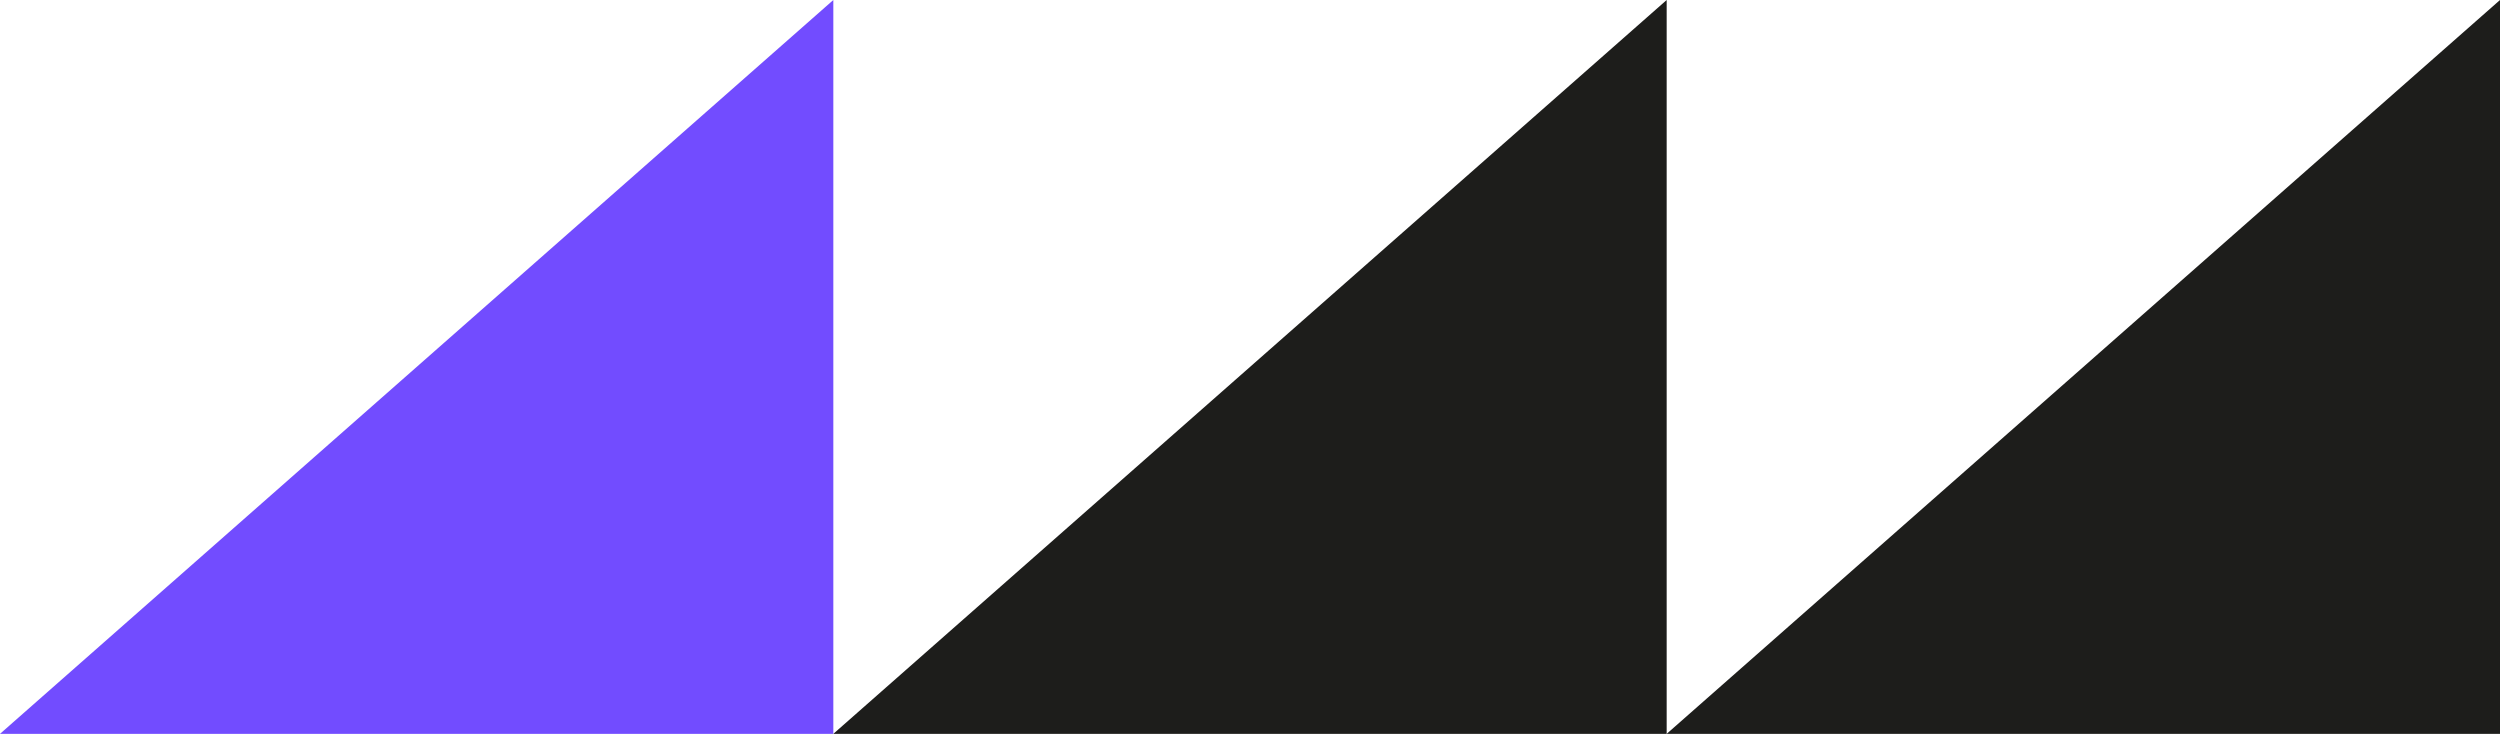
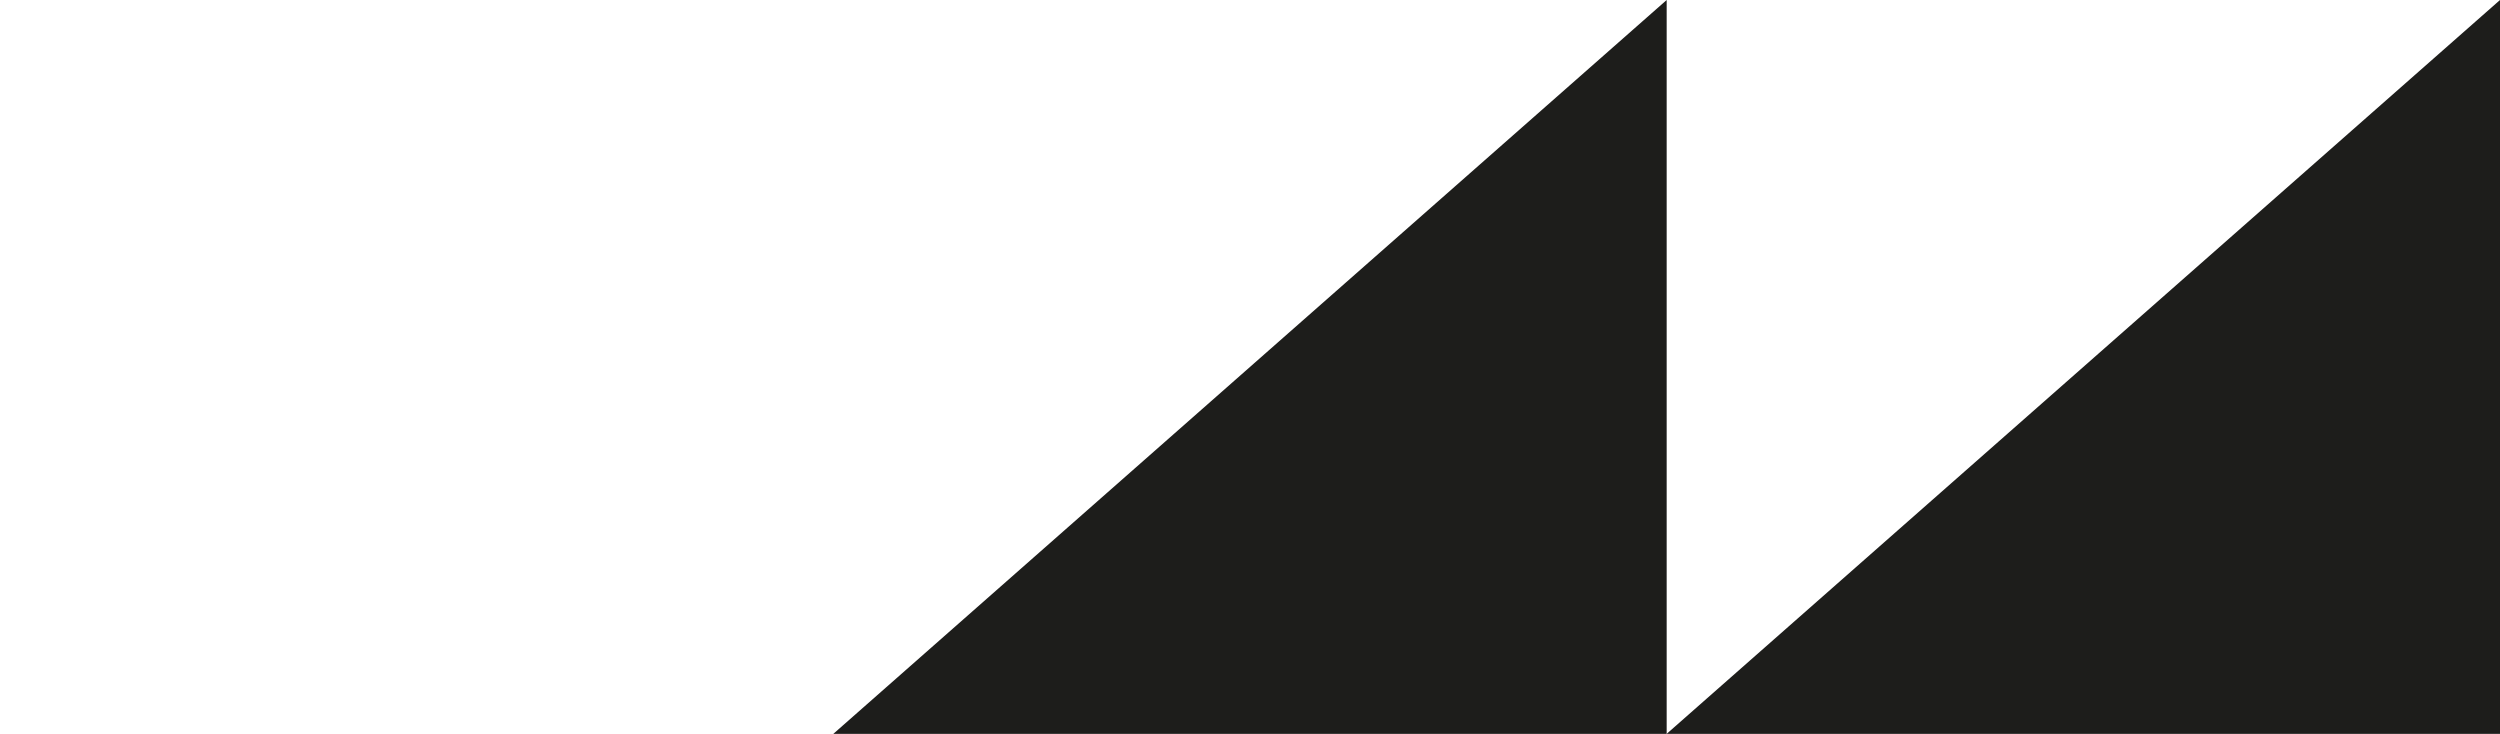
<svg xmlns="http://www.w3.org/2000/svg" version="1.1" id="Capa_1" x="0px" y="0px" viewBox="0 0 214.741 63.035" enable-background="new 0 0 214.741 63.035" xml:space="preserve">
  <g>
-     <polygon fill="#724CFF" points="0,63.035 71.58,0 71.58,63.035  " />
-   </g>
+     </g>
  <g>
    <polygon fill="#1D1D1B" points="71.58,63.035 143.161,0 143.161,63.035  " />
  </g>
  <g>
    <polygon fill="#1D1D1B" points="143.161,63.035 214.741,0 214.741,63.035  " />
  </g>
</svg>